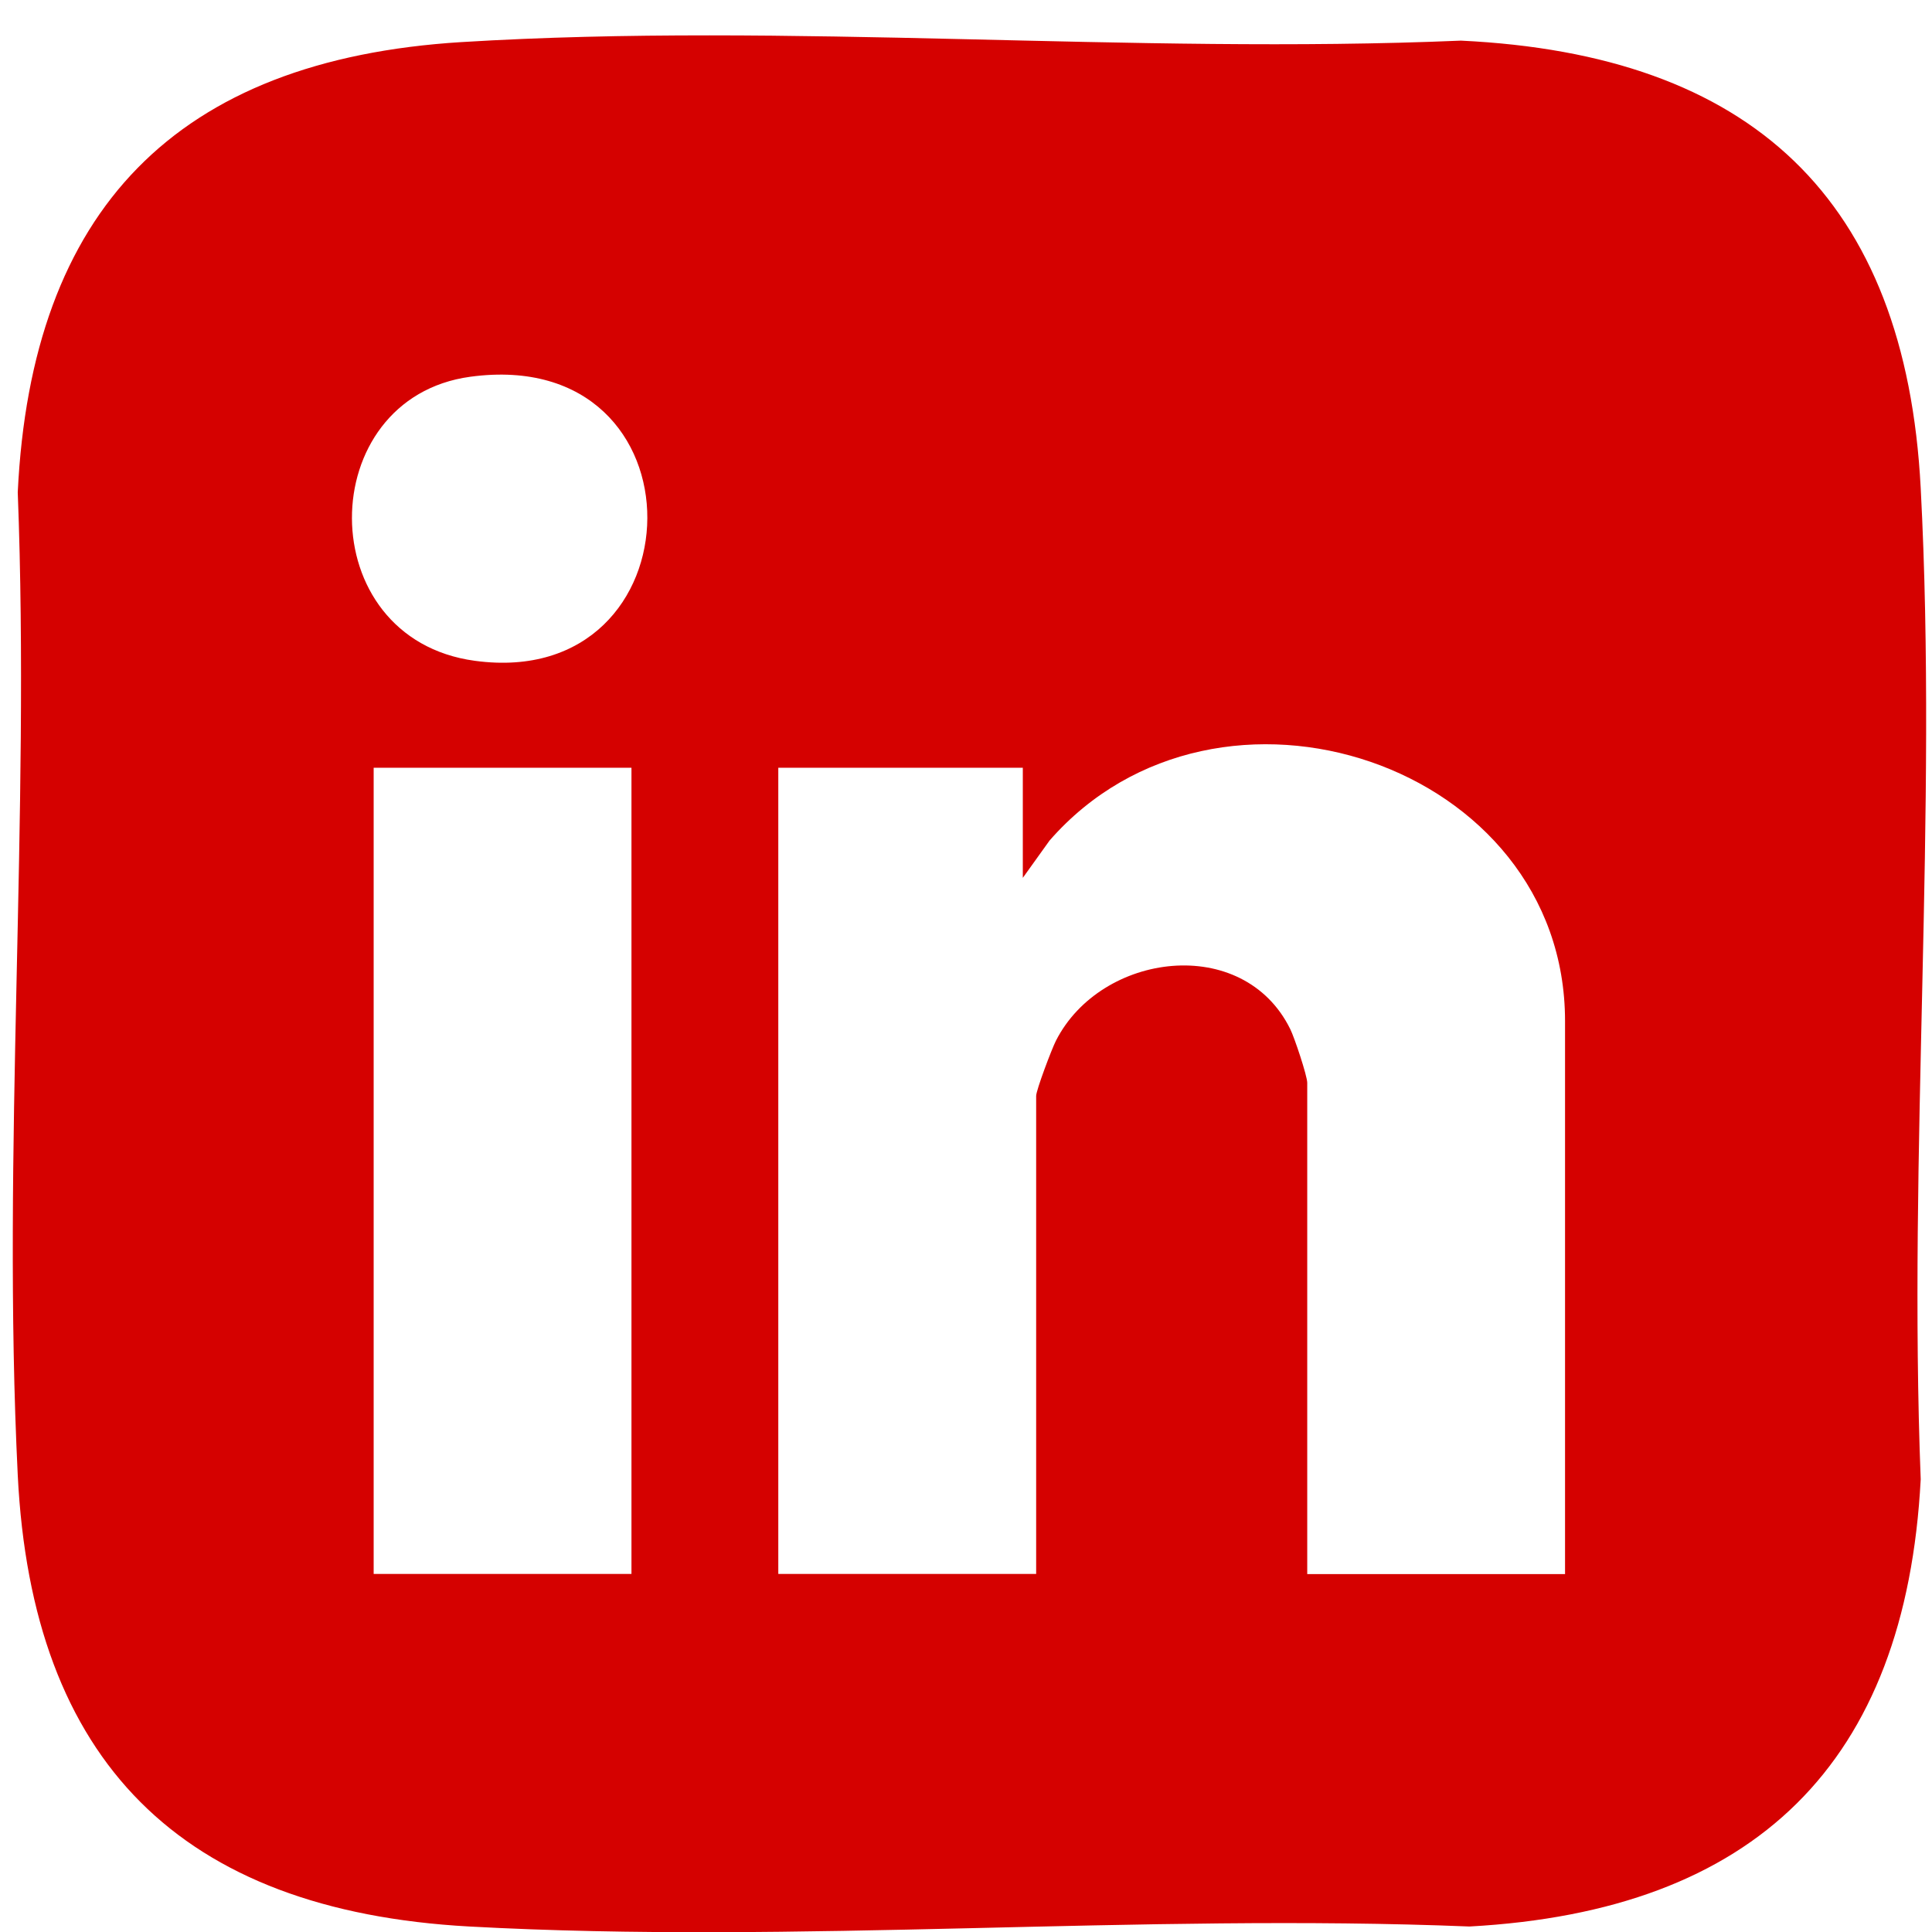
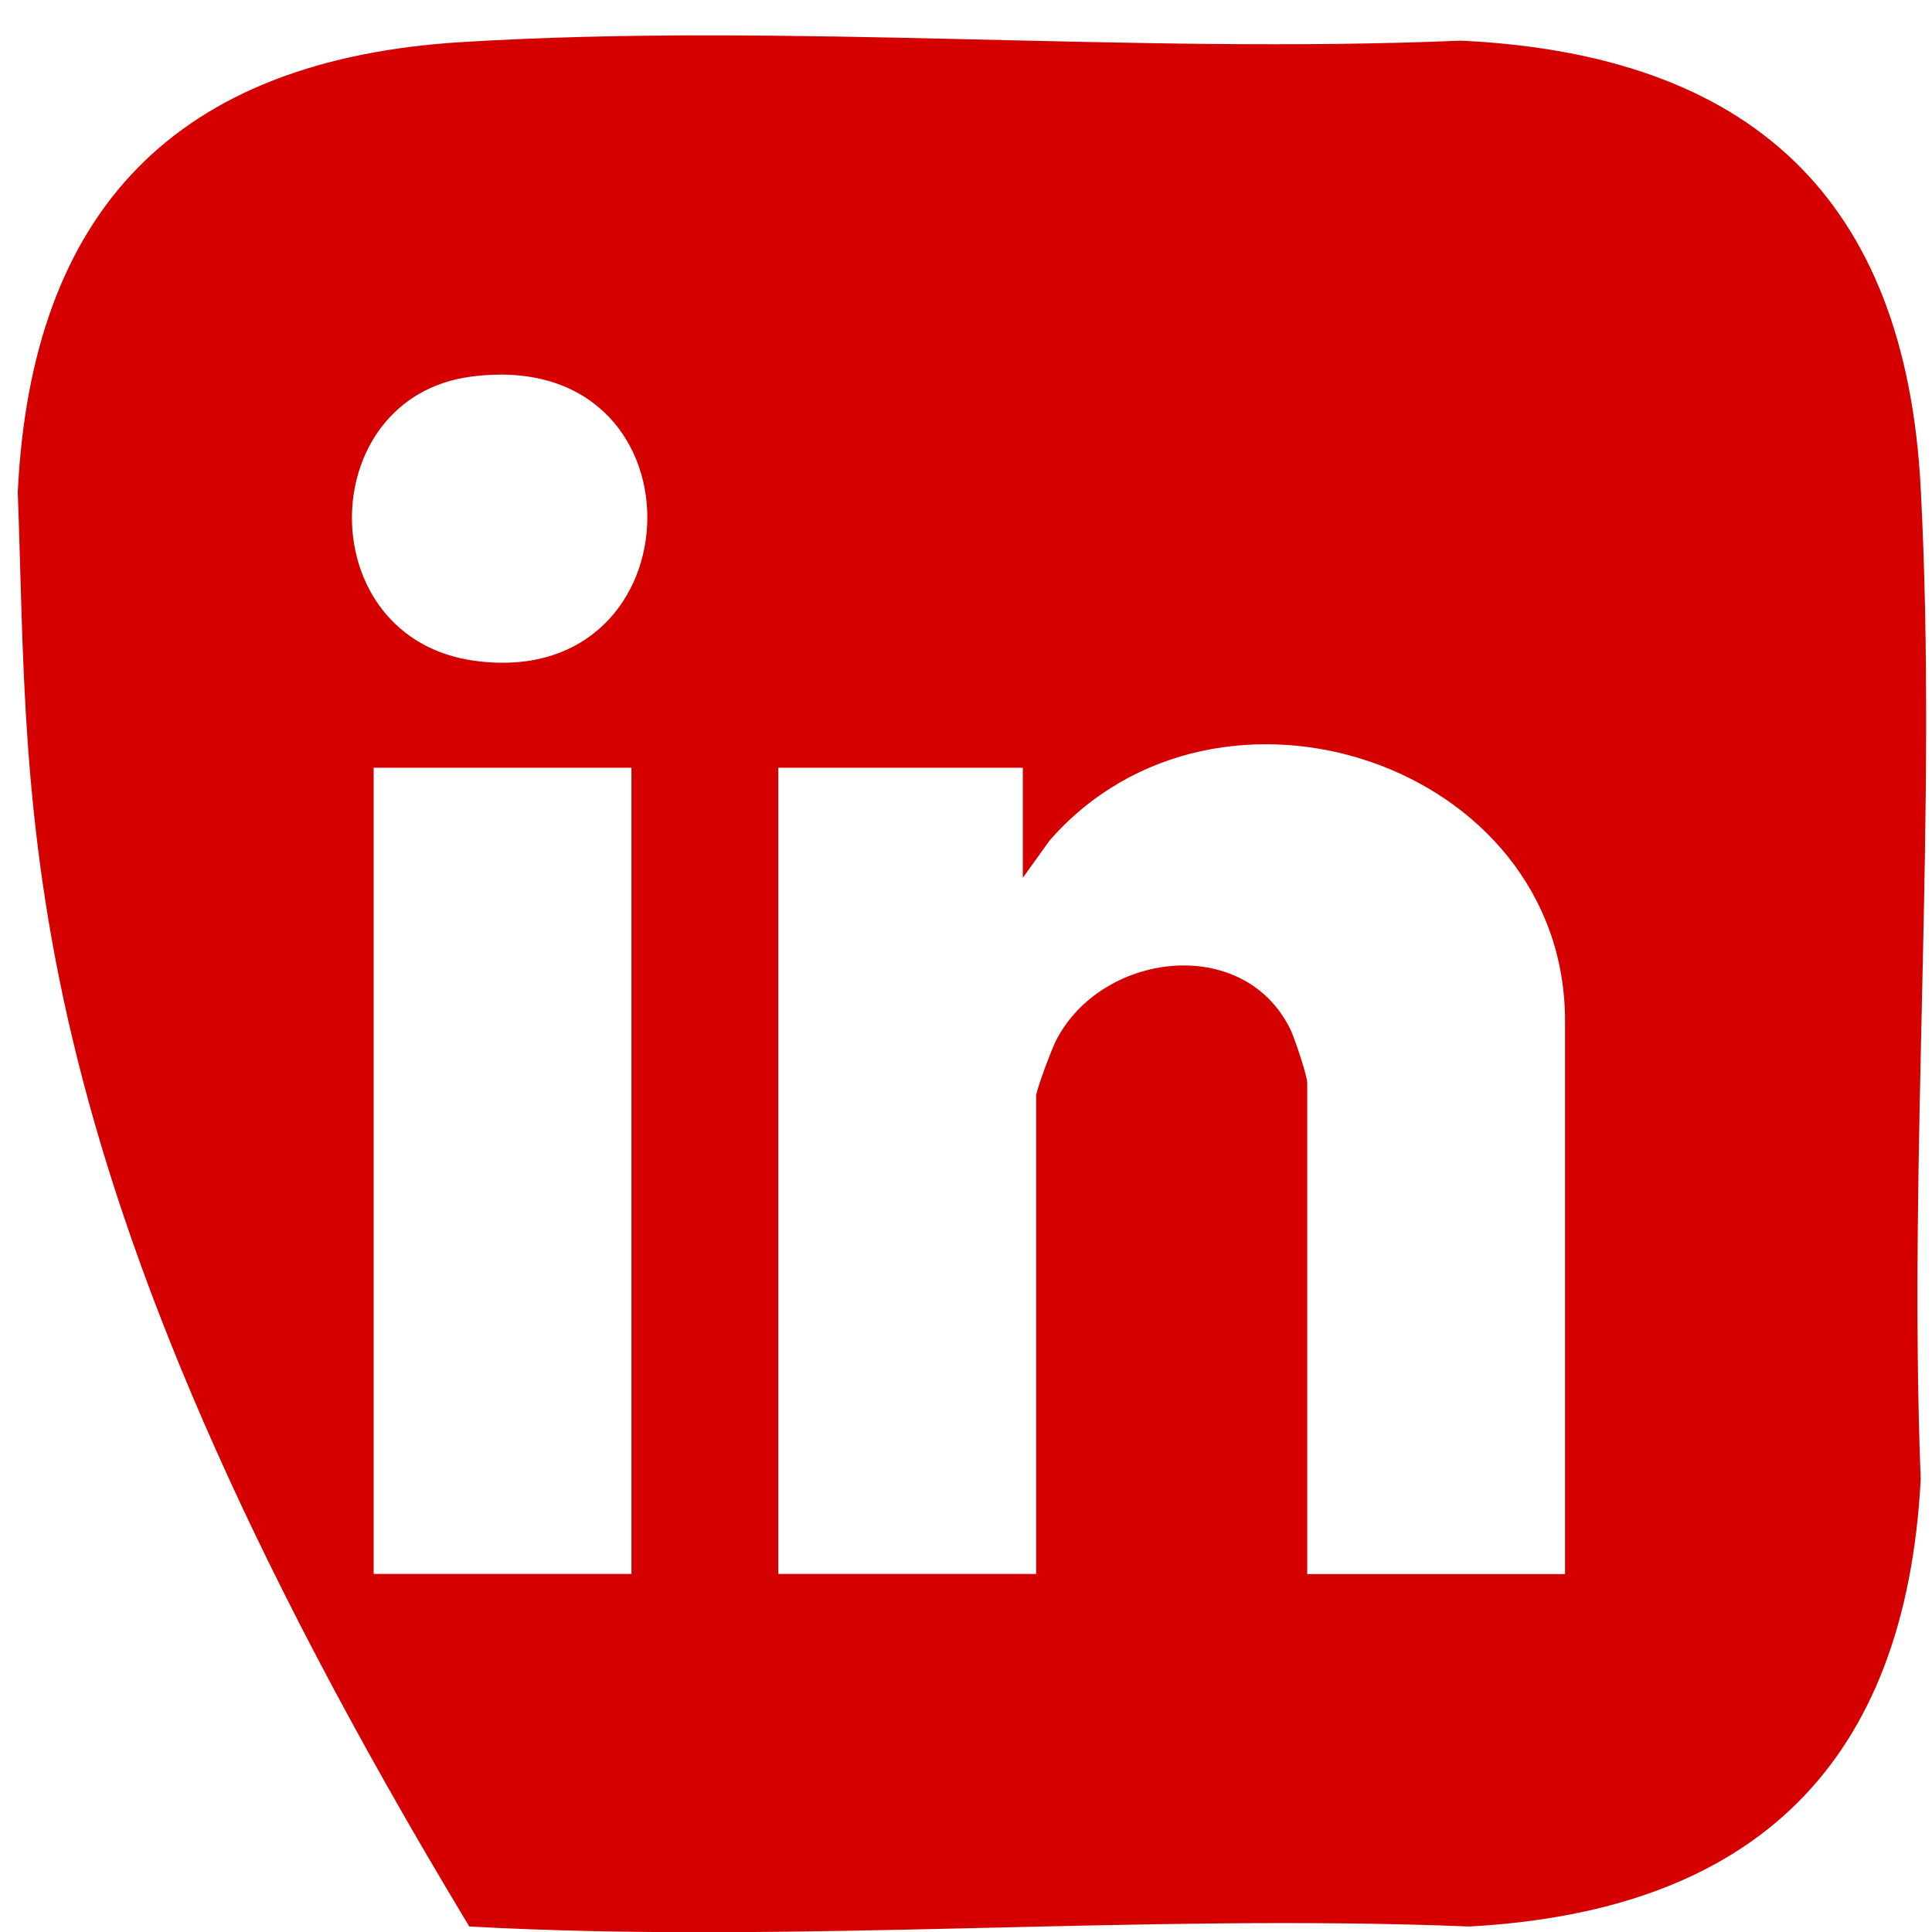
<svg xmlns="http://www.w3.org/2000/svg" width="32" height="32" viewBox="0 0 32 32" fill="none">
-   <path d="M7.647 0.697C13.06 0.365 18.755 0.905 24.197 0.673C29.005 0.902 31.563 3.288 31.813 8.084C32.096 13.471 31.603 19.09 31.813 24.502C31.565 29.202 29.077 31.65 24.339 31.909C18.887 31.688 13.197 32.206 7.773 31.909C2.985 31.646 0.528 29.166 0.294 24.433C0.031 19.084 0.501 13.525 0.294 8.154C0.519 3.48 2.913 0.989 7.645 0.697H7.647ZM7.791 6.24C5.183 6.593 5.143 10.577 7.865 10.945C11.625 11.456 11.748 5.705 7.791 6.24ZM25.922 26.069V16.912C25.922 12.64 20.172 10.729 17.384 13.922L16.941 14.54V12.716H12.891V26.069H17.162V18.152C17.162 18.056 17.422 17.369 17.49 17.237C18.237 15.77 20.593 15.465 21.371 17.046C21.439 17.182 21.652 17.819 21.652 17.935V26.072H25.922V26.069ZM10.459 12.716H6.189V26.069H10.459V12.716Z" fill="#D50100" />
+   <path d="M7.647 0.697C13.06 0.365 18.755 0.905 24.197 0.673C29.005 0.902 31.563 3.288 31.813 8.084C32.096 13.471 31.603 19.09 31.813 24.502C31.565 29.202 29.077 31.65 24.339 31.909C18.887 31.688 13.197 32.206 7.773 31.909C0.031 19.084 0.501 13.525 0.294 8.154C0.519 3.48 2.913 0.989 7.645 0.697H7.647ZM7.791 6.24C5.183 6.593 5.143 10.577 7.865 10.945C11.625 11.456 11.748 5.705 7.791 6.24ZM25.922 26.069V16.912C25.922 12.64 20.172 10.729 17.384 13.922L16.941 14.54V12.716H12.891V26.069H17.162V18.152C17.162 18.056 17.422 17.369 17.49 17.237C18.237 15.77 20.593 15.465 21.371 17.046C21.439 17.182 21.652 17.819 21.652 17.935V26.072H25.922V26.069ZM10.459 12.716H6.189V26.069H10.459V12.716Z" fill="#D50100" />
</svg>